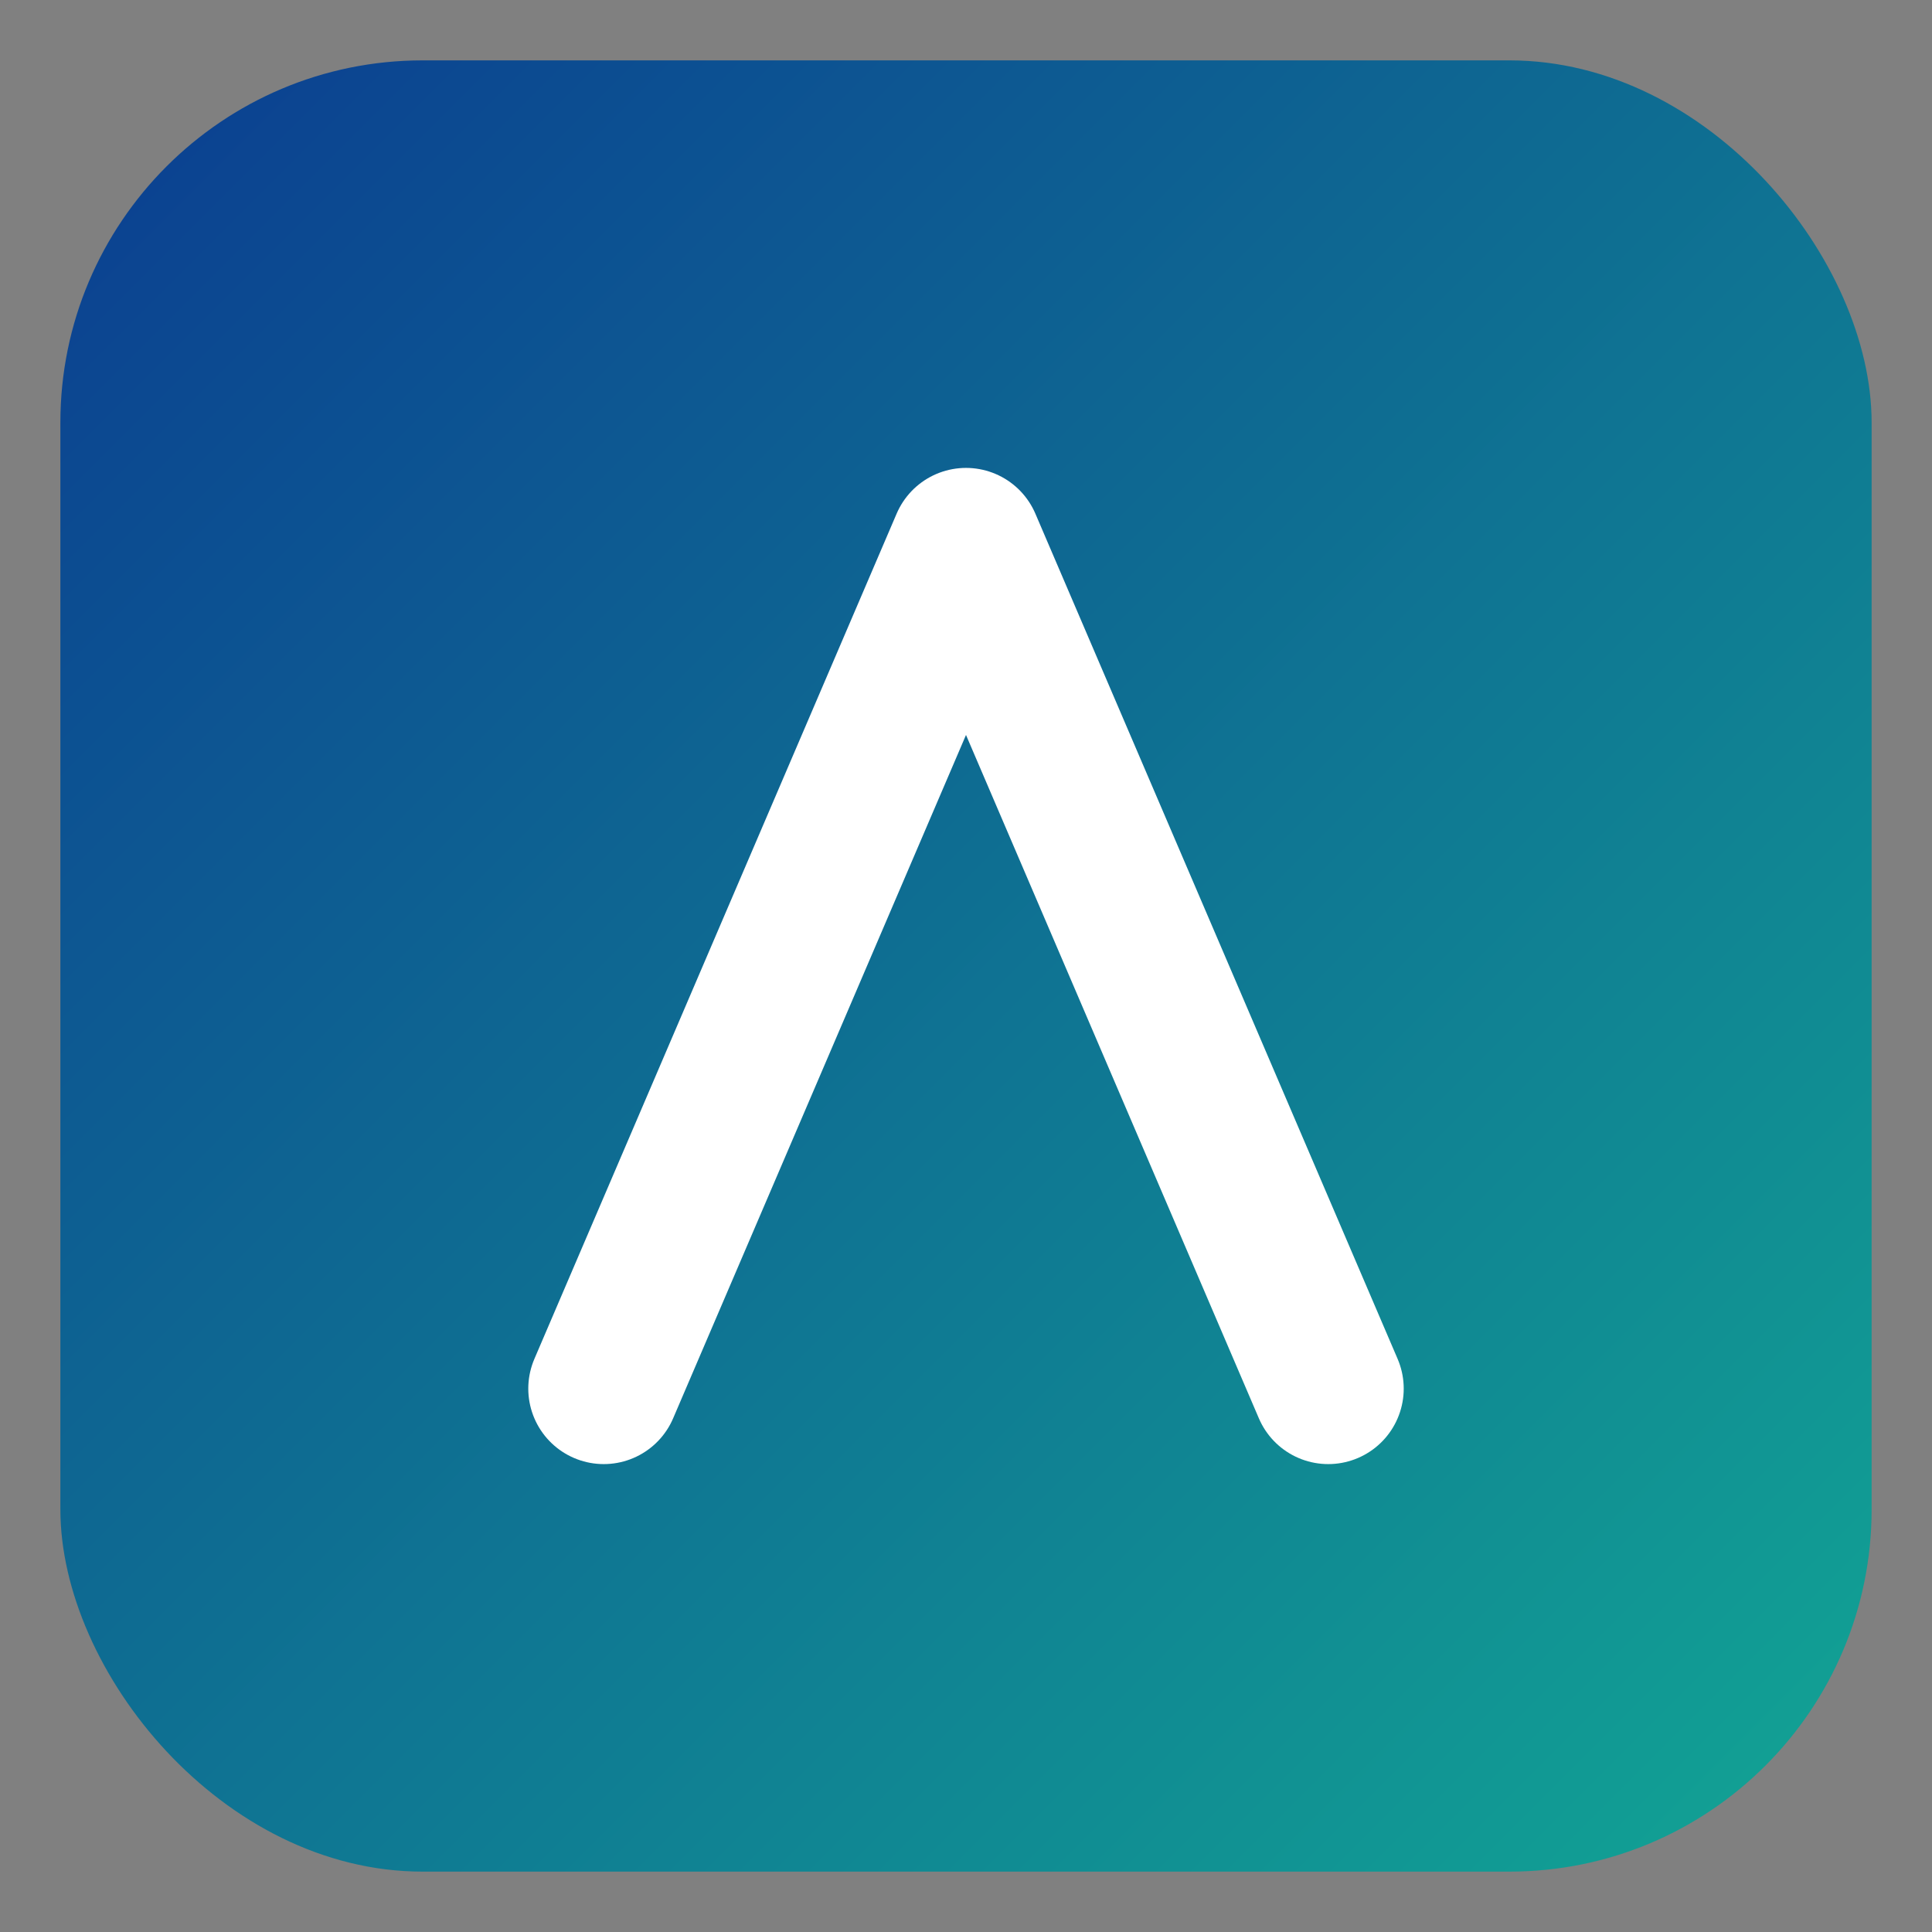
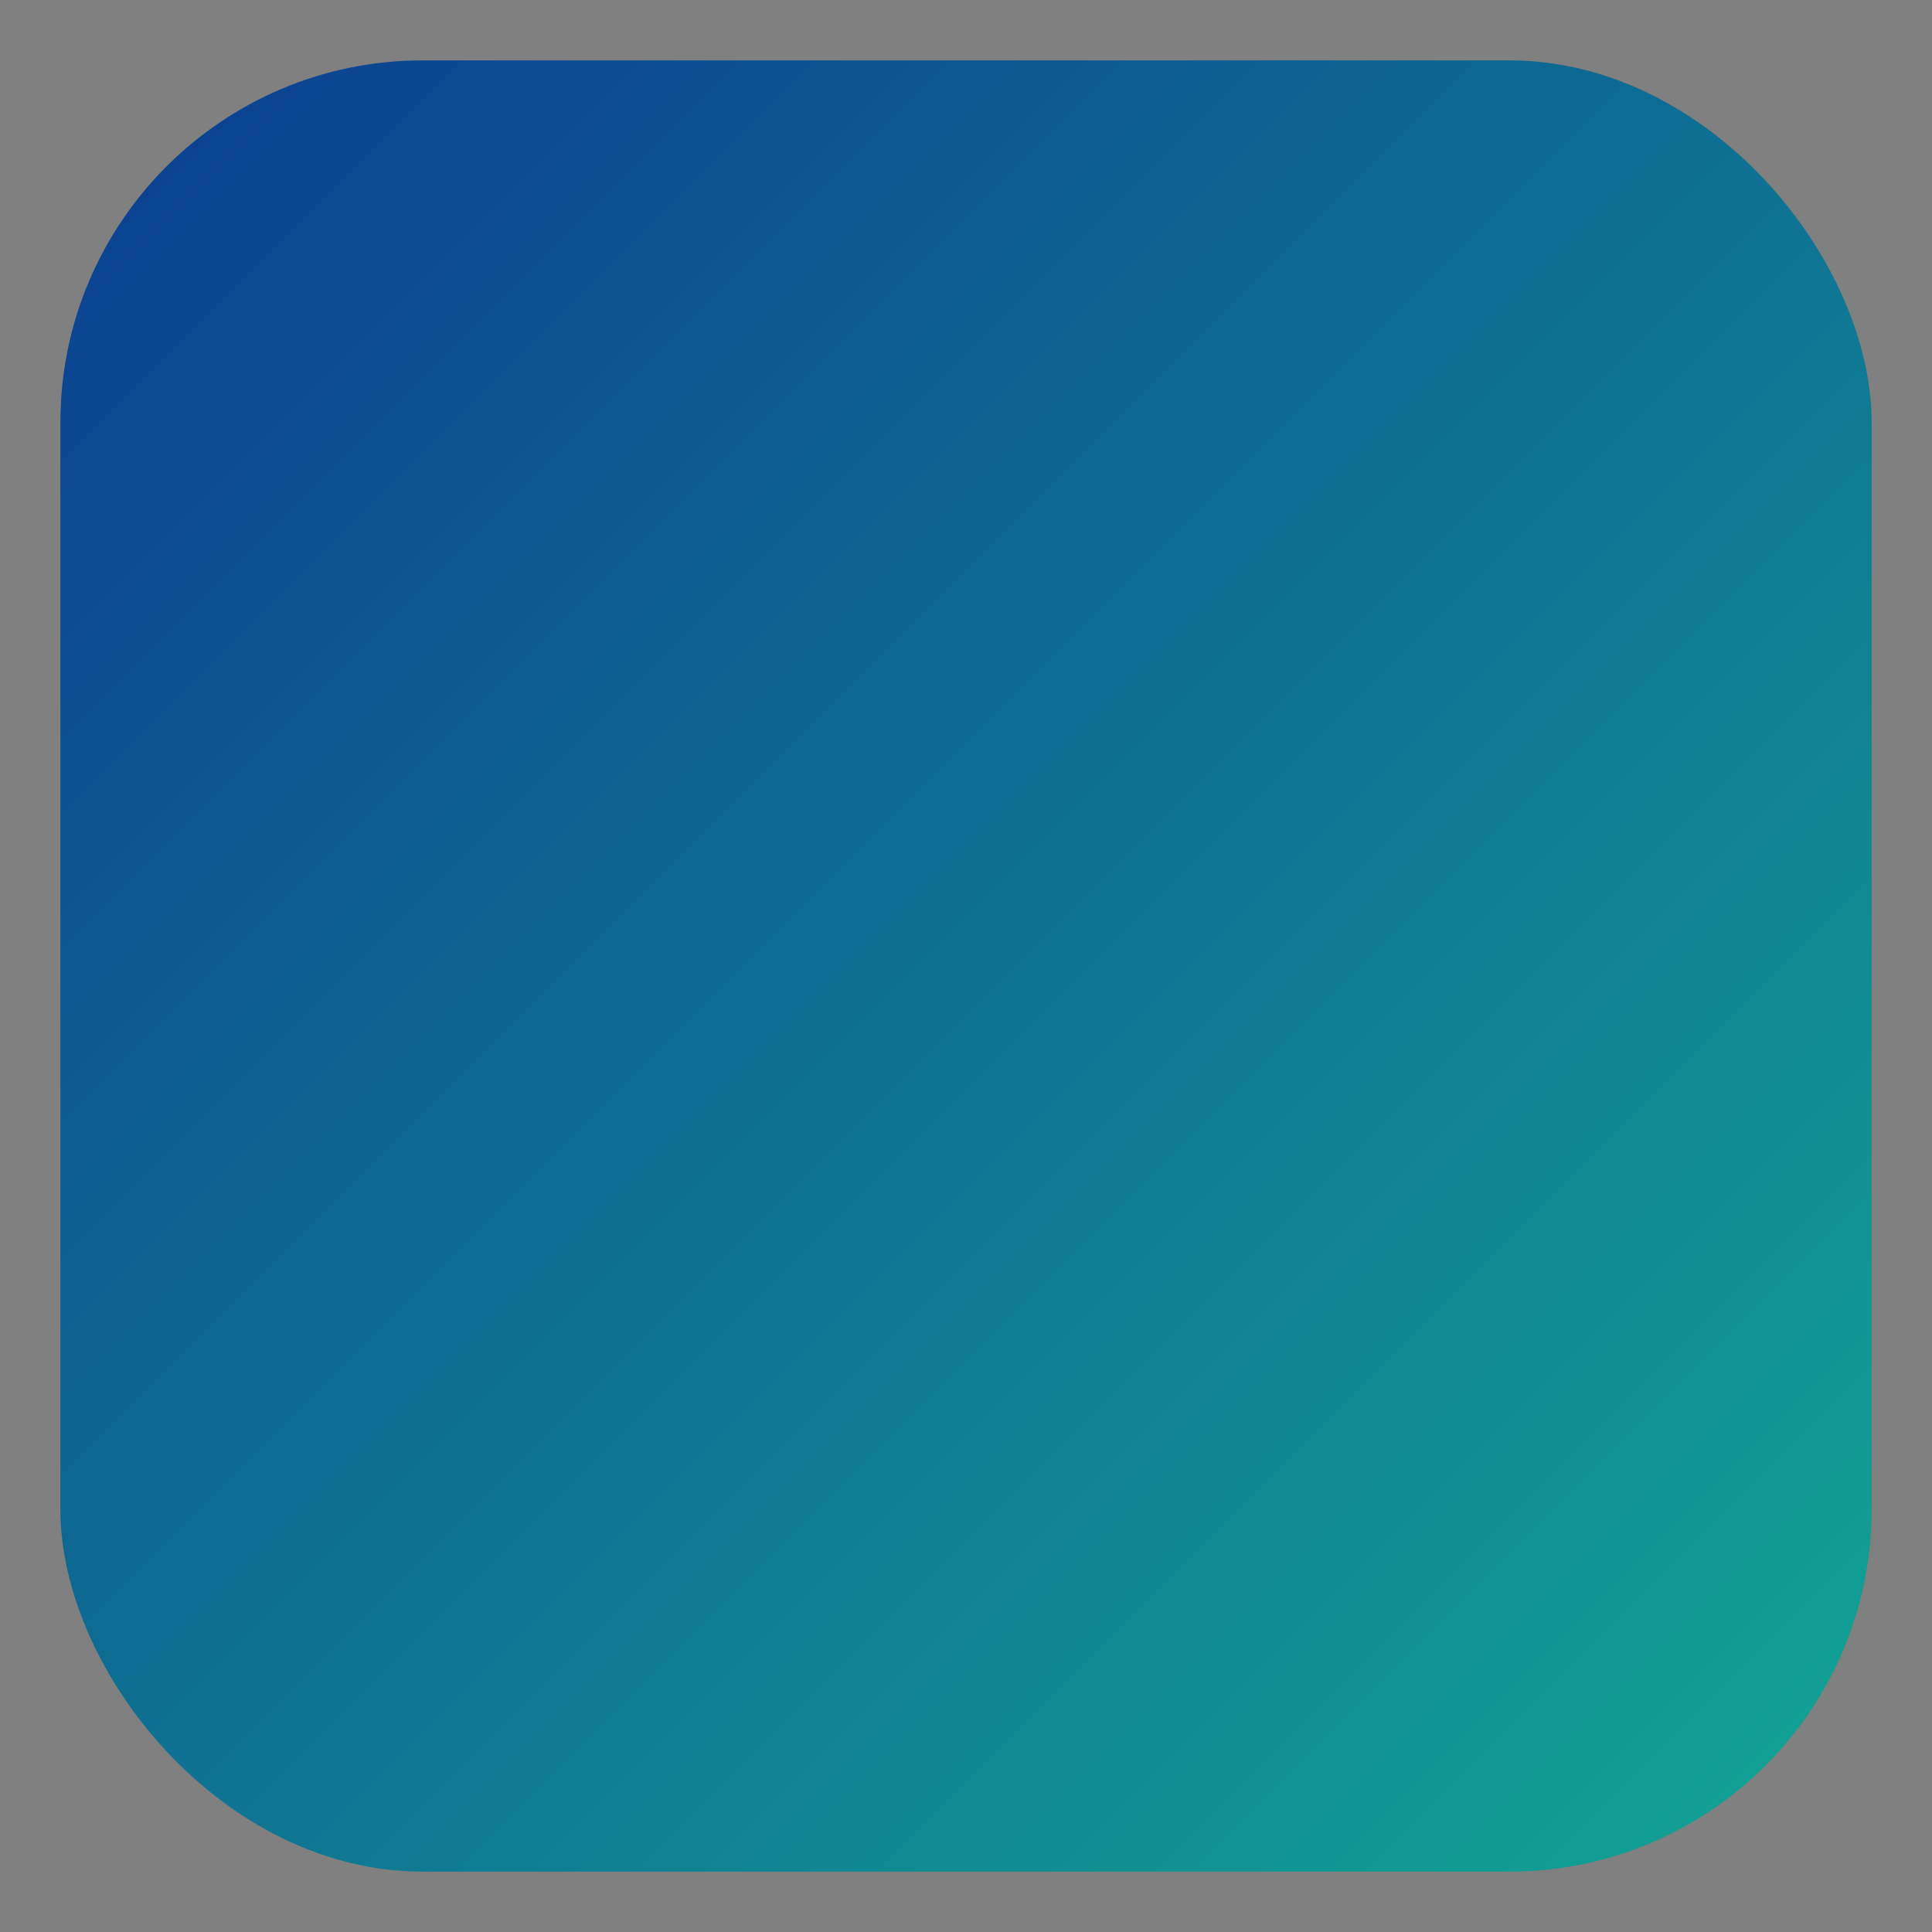
<svg xmlns="http://www.w3.org/2000/svg" viewBox="0 0 128 128">
  <rect x="0" y="0" width="128" height="128" fill="#808080" stroke="none" />
  <defs>
    <linearGradient id="g" x1="0" y1="0" x2="1" y2="1">
      <stop offset="0" stop-color="#0b3d91" />
      <stop offset="1" stop-color="#12a594" />
    </linearGradient>
  </defs>
  <rect x="4" y="4" width="120" height="120" rx="24" fill="url(#g)" />
-   <path d="M40 92 L64 36 L88 92" fill="none" stroke="#fff" stroke-width="10" stroke-linecap="round" stroke-linejoin="round" />
</svg>